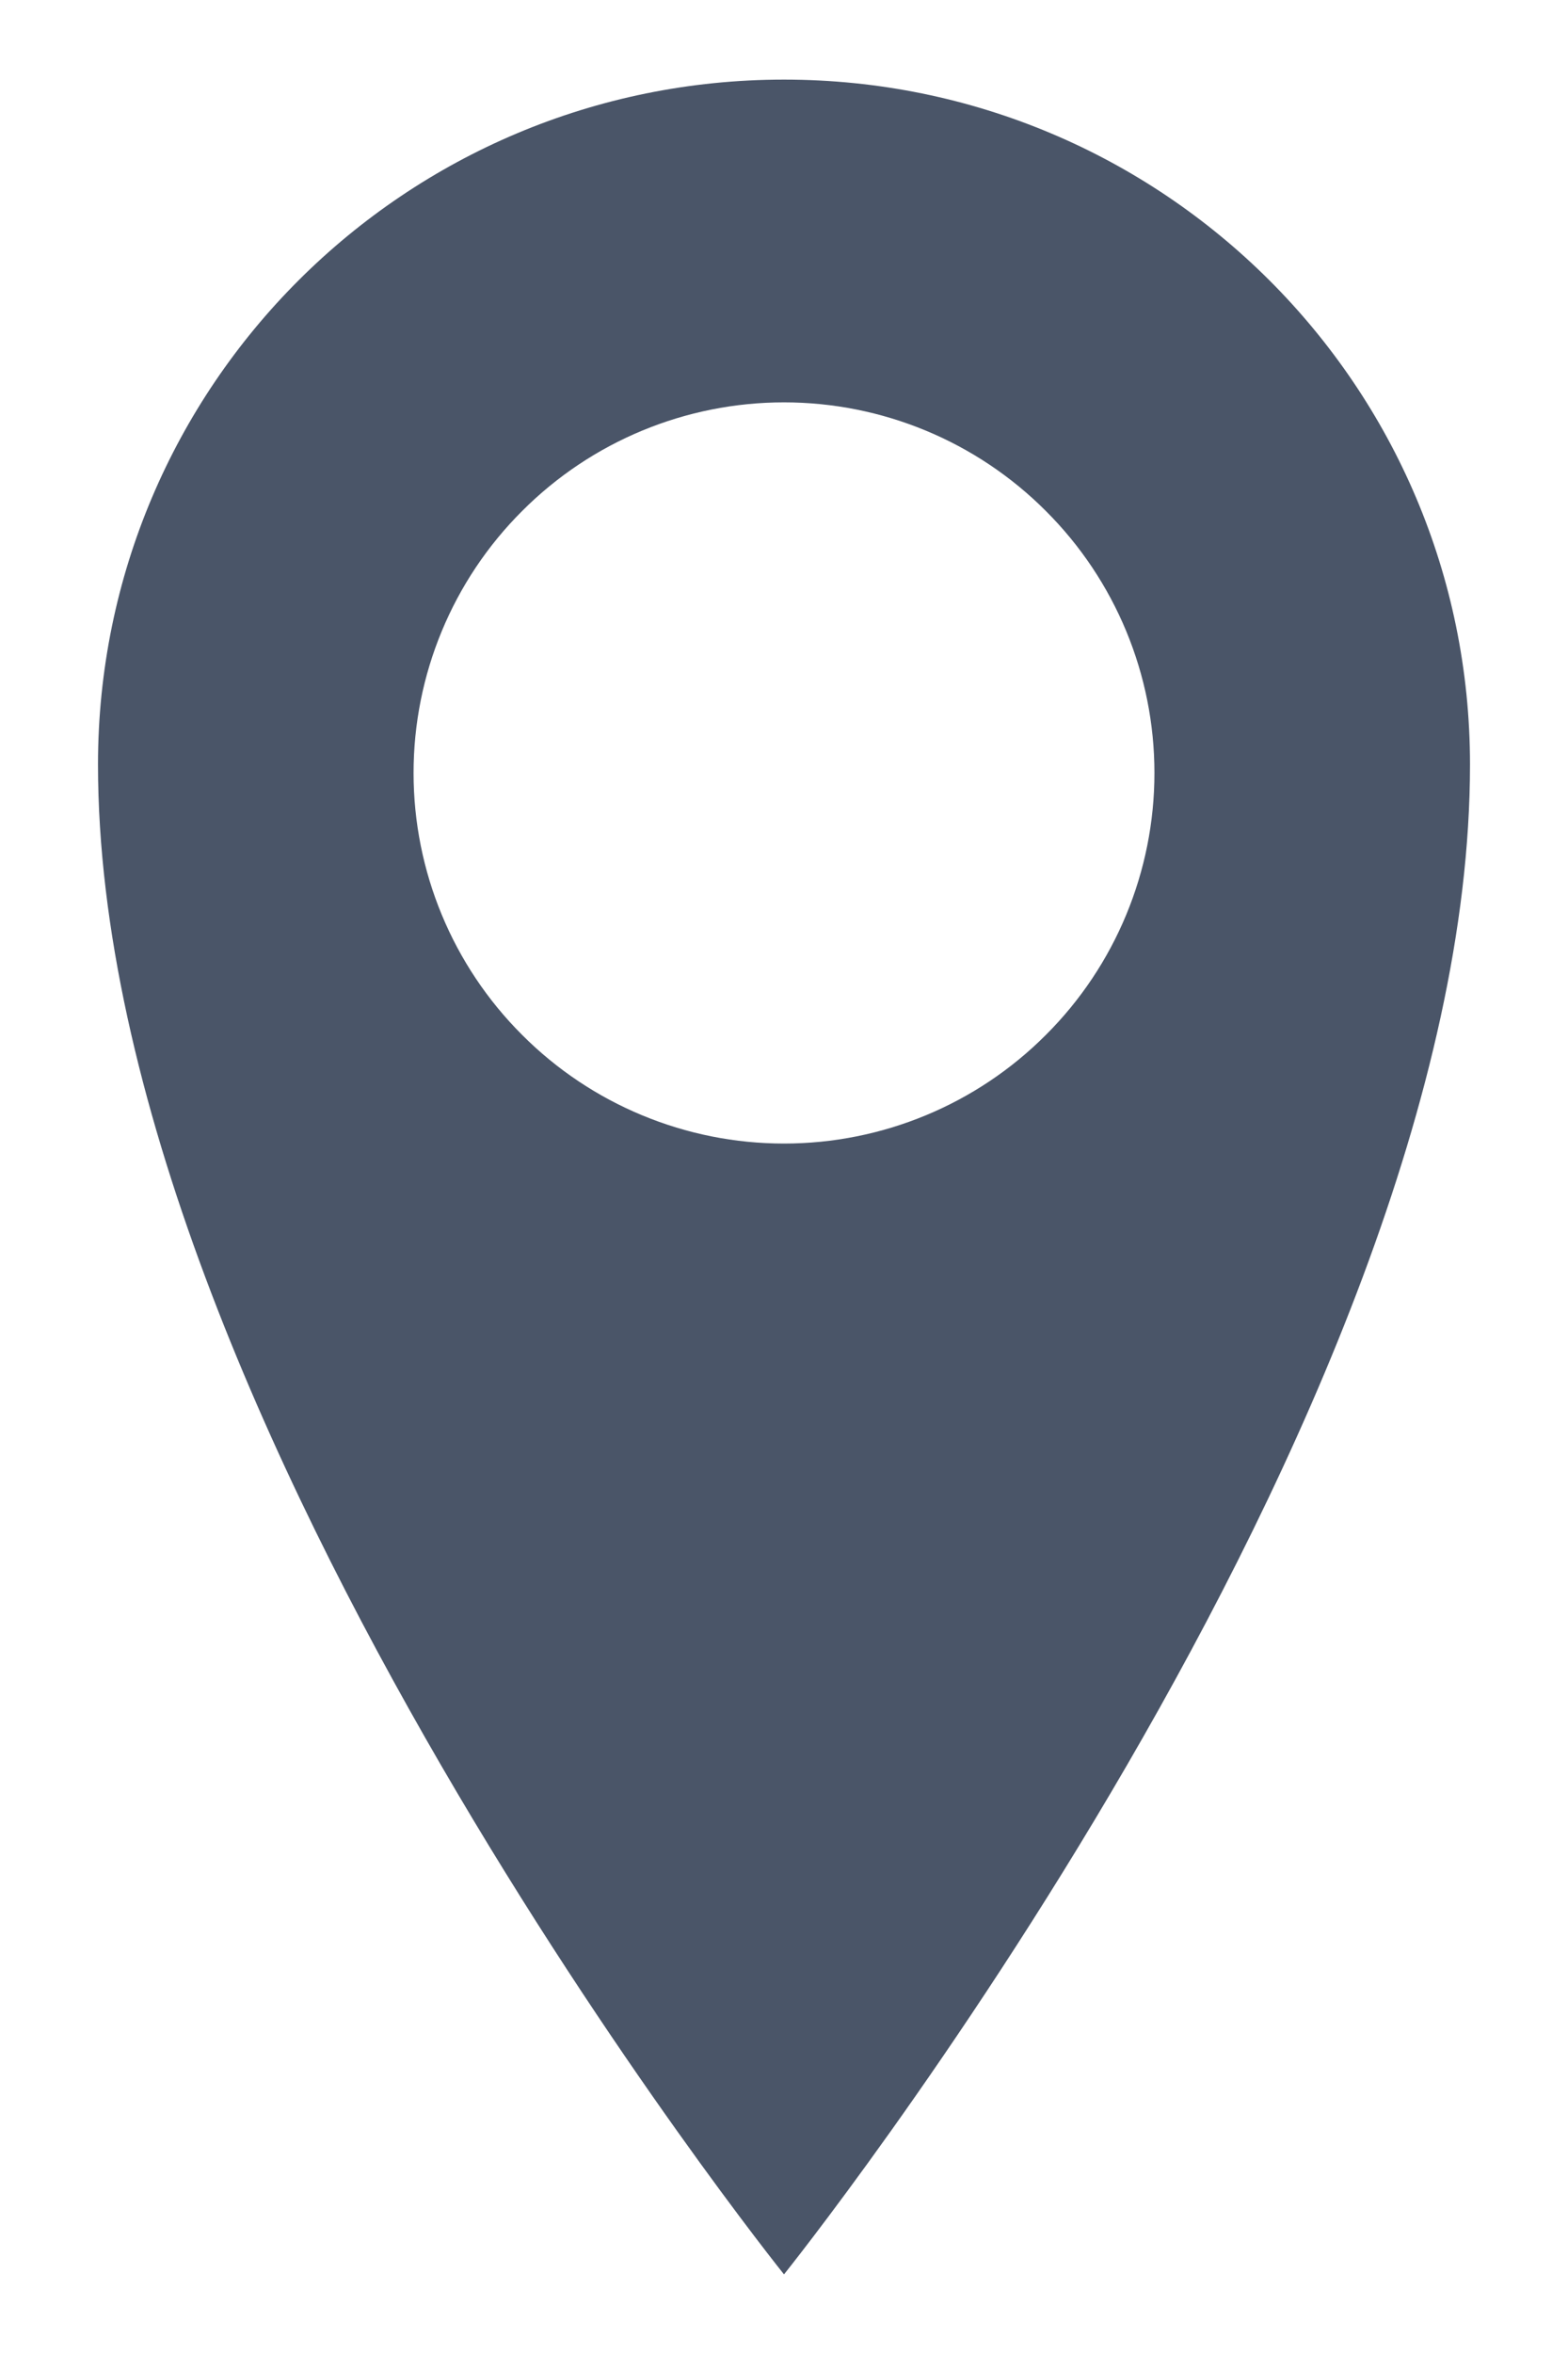
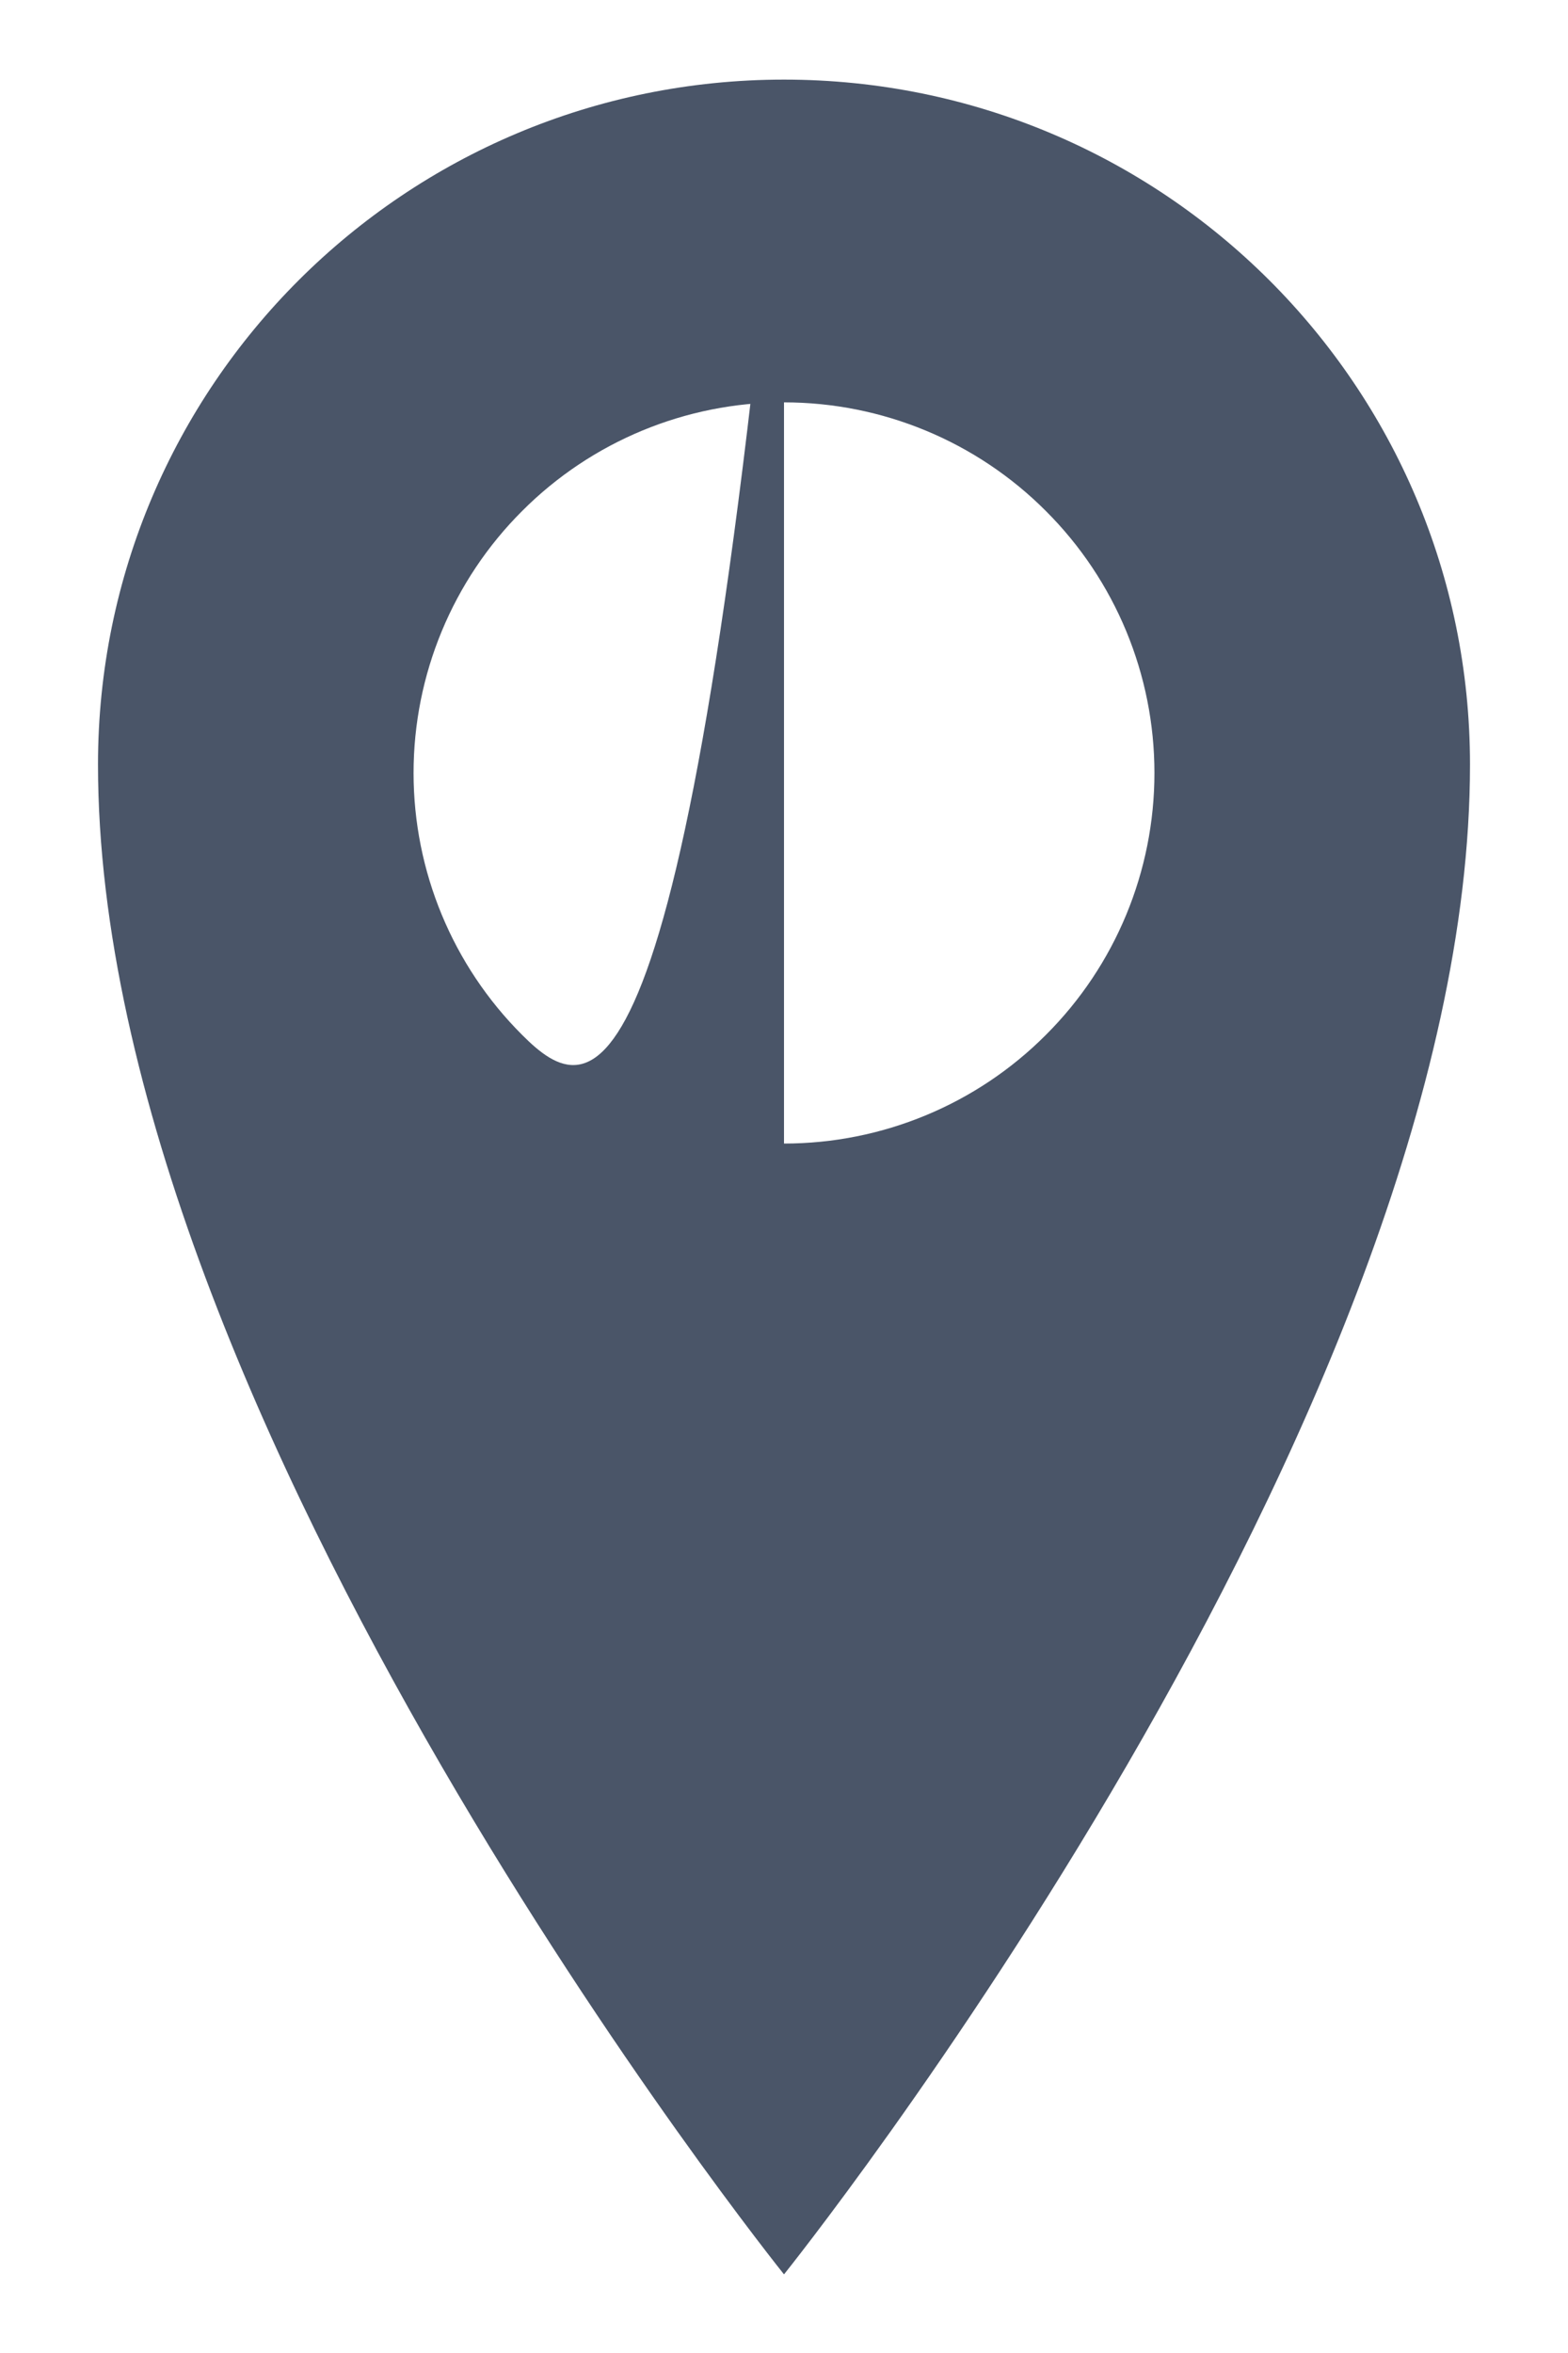
<svg xmlns="http://www.w3.org/2000/svg" width="8" height="12" viewBox="0 0 8 12" fill="none">
-   <path d="M4 0.406C2.067 0.406 0.5 1.967 0.5 3.899C0.5 7.241 4 11.599 4 11.599C4 11.599 7.5 7.24 7.5 3.899C7.5 1.967 5.933 0.406 4 0.406ZM4 5.832C3.499 5.832 3.018 5.633 2.664 5.278C2.309 4.924 2.11 4.443 2.11 3.942C2.11 3.441 2.309 2.96 2.664 2.606C3.018 2.251 3.499 2.052 4 2.052C4.501 2.052 4.982 2.251 5.336 2.606C5.691 2.96 5.89 3.441 5.89 3.942C5.89 4.443 5.691 4.924 5.336 5.278C4.982 5.633 4.501 5.832 4 5.832Z" fill="#4A5568" />
+   <path d="M4 0.406C2.067 0.406 0.5 1.967 0.5 3.899C0.5 7.241 4 11.599 4 11.599C4 11.599 7.5 7.24 7.5 3.899C7.5 1.967 5.933 0.406 4 0.406ZC3.499 5.832 3.018 5.633 2.664 5.278C2.309 4.924 2.11 4.443 2.11 3.942C2.11 3.441 2.309 2.96 2.664 2.606C3.018 2.251 3.499 2.052 4 2.052C4.501 2.052 4.982 2.251 5.336 2.606C5.691 2.96 5.89 3.441 5.89 3.942C5.89 4.443 5.691 4.924 5.336 5.278C4.982 5.633 4.501 5.832 4 5.832Z" fill="#4A5568" />
</svg>